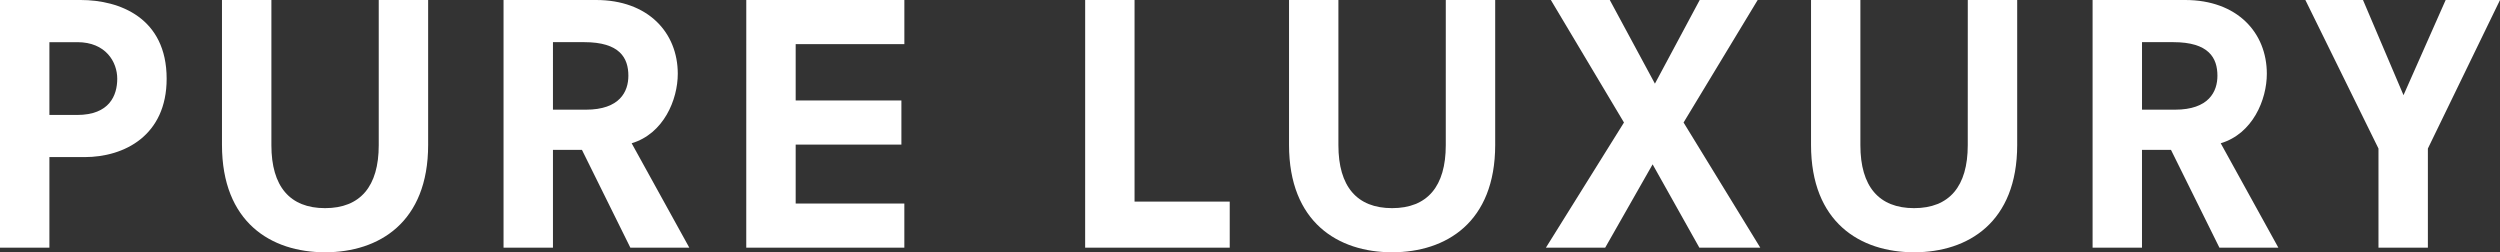
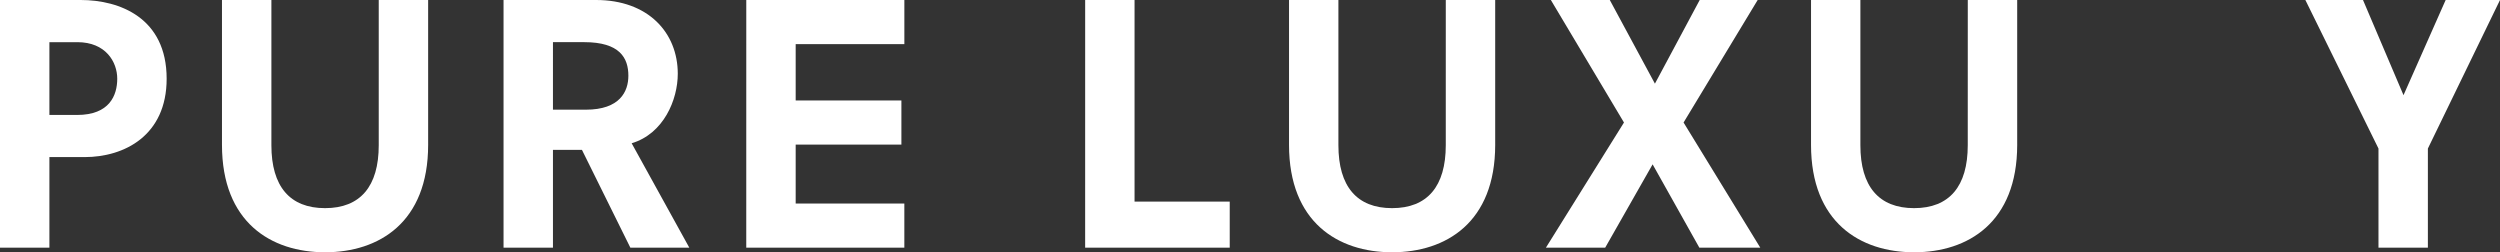
<svg xmlns="http://www.w3.org/2000/svg" version="1.1" viewBox="0 0 560 56.509" xml:space="preserve">
  <rect x="0" y="0" width="560" height="56.509" fill="#333333" stroke="none" />
  <clipPath id="pure-luxury-clip">
    <rect width="560" height="56.509" />
  </clipPath>
  <g clip-path="url(#pure-luxury-clip)">
    <path class="_text" style="--i:0" fill="#fff" d="M18.075,0H0v55.476h11.066V35.189h7.894c8.853,0,18.369-4.8,18.369-17.558C37.329,3.983,26.78,0,18.075,0zM17.263,25.75l-6.197-0.004v-16.3h6.271c6.344,0,8.926,4.426,8.926,8.189C26.263,21.324,24.563,25.75,17.263,25.75z" />
    <path class="_text" style="--i:1" fill="#fff" d="M84.837,32.533c0,9.221-4.131,14.09-12.025,14.09c-7.894,0-12.02-4.871-12.02-14.09V0h-11.07v32.459c0,17.336,10.992,24.05,23.09,24.05c12.098,0,23.091-6.713,23.091-24.05V0H84.837V32.533z" />
    <path class="_text" style="--i:2" fill="#fff" d="M151.822,16.525c0-9.221-6.639-16.525-18.3-16.525h-20.73v55.476h11.07v-21.91h6.492l10.845,21.91h13.205l-12.912-23.385C148.65,29.952,151.822,22.352,151.822,16.525z M131.238,24.568l-7.376-0.002V9.443h7.008c7.967,0,9.885,3.541,9.885,7.525C140.755,20.509,138.837,24.568,131.238,24.568z" />
    <polygon class="_text" style="--i:3" fill="#fff" points="167.162,55.476 202.572,55.476 202.572,45.591 178.232,45.591 178.232,32.386 201.913,32.386 201.913,22.501 178.232,22.501 178.232,9.885 202.577,9.885 202.577,0 167.167,0" />
    <polygon class="_text" style="--i:4" fill="#fff" points="254.139,0 243.077,0 243.073,55.476 275.459,55.476 275.459,45.152 254.139,45.152" />
    <path class="_text" style="--i:5" fill="#fff" d="M323.853,32.533c0,9.221-4.131,14.09-12.025,14.09s-12.025-4.869-12.025-14.09V0h-11.061v32.459c0,17.336,10.992,24.05,23.091,24.05s23.09-6.713,23.09-24.05V0h-11.066L323.853,32.533z" />
    <polygon class="_text" style="--i:6" fill="#fff" points="393.72,0 380.735,0 370.702,18.738 360.592,0 347.392,0 363.769,27.443 346.284,55.476 359.563,55.476 370.186,36.812 380.653,55.476 394.301,55.476 377.12,27.443" />
    <path class="_text" style="--i:7" fill="#fff" d="M440.777,32.533c0,9.221-4.131,14.09-12.025,14.09s-12.025-4.869-12.025-14.09V0H405.67v32.459c0,17.336,10.992,24.05,23.091,24.05s23.09-6.713,23.09-24.05V0h-11.066L440.777,32.533z" />
-     <path class="_text" style="--i:8" fill="#fff" d="M507.77,16.525C507.77,7.304,501.131,0,489.47,0h-20.73v55.476h11.066v-21.91h6.492l10.849,21.91h13.205l-12.91-23.385C504.598,29.952,507.77,22.353,507.77,16.525z M487.187,24.568l-7.376-0.002V9.443h7.008c7.967,0,9.885,3.541,9.885,7.525C496.704,20.509,494.786,24.568,487.187,24.568z" />
    <polygon class="_text" style="--i:9" fill="#fff" points="547.828,0 538.386,21.32 529.312,0 516.402,0 532.779,33.271 532.779,55.476 543.845,55.476 543.845,33.271 560.001,0" />
  </g>
</svg>